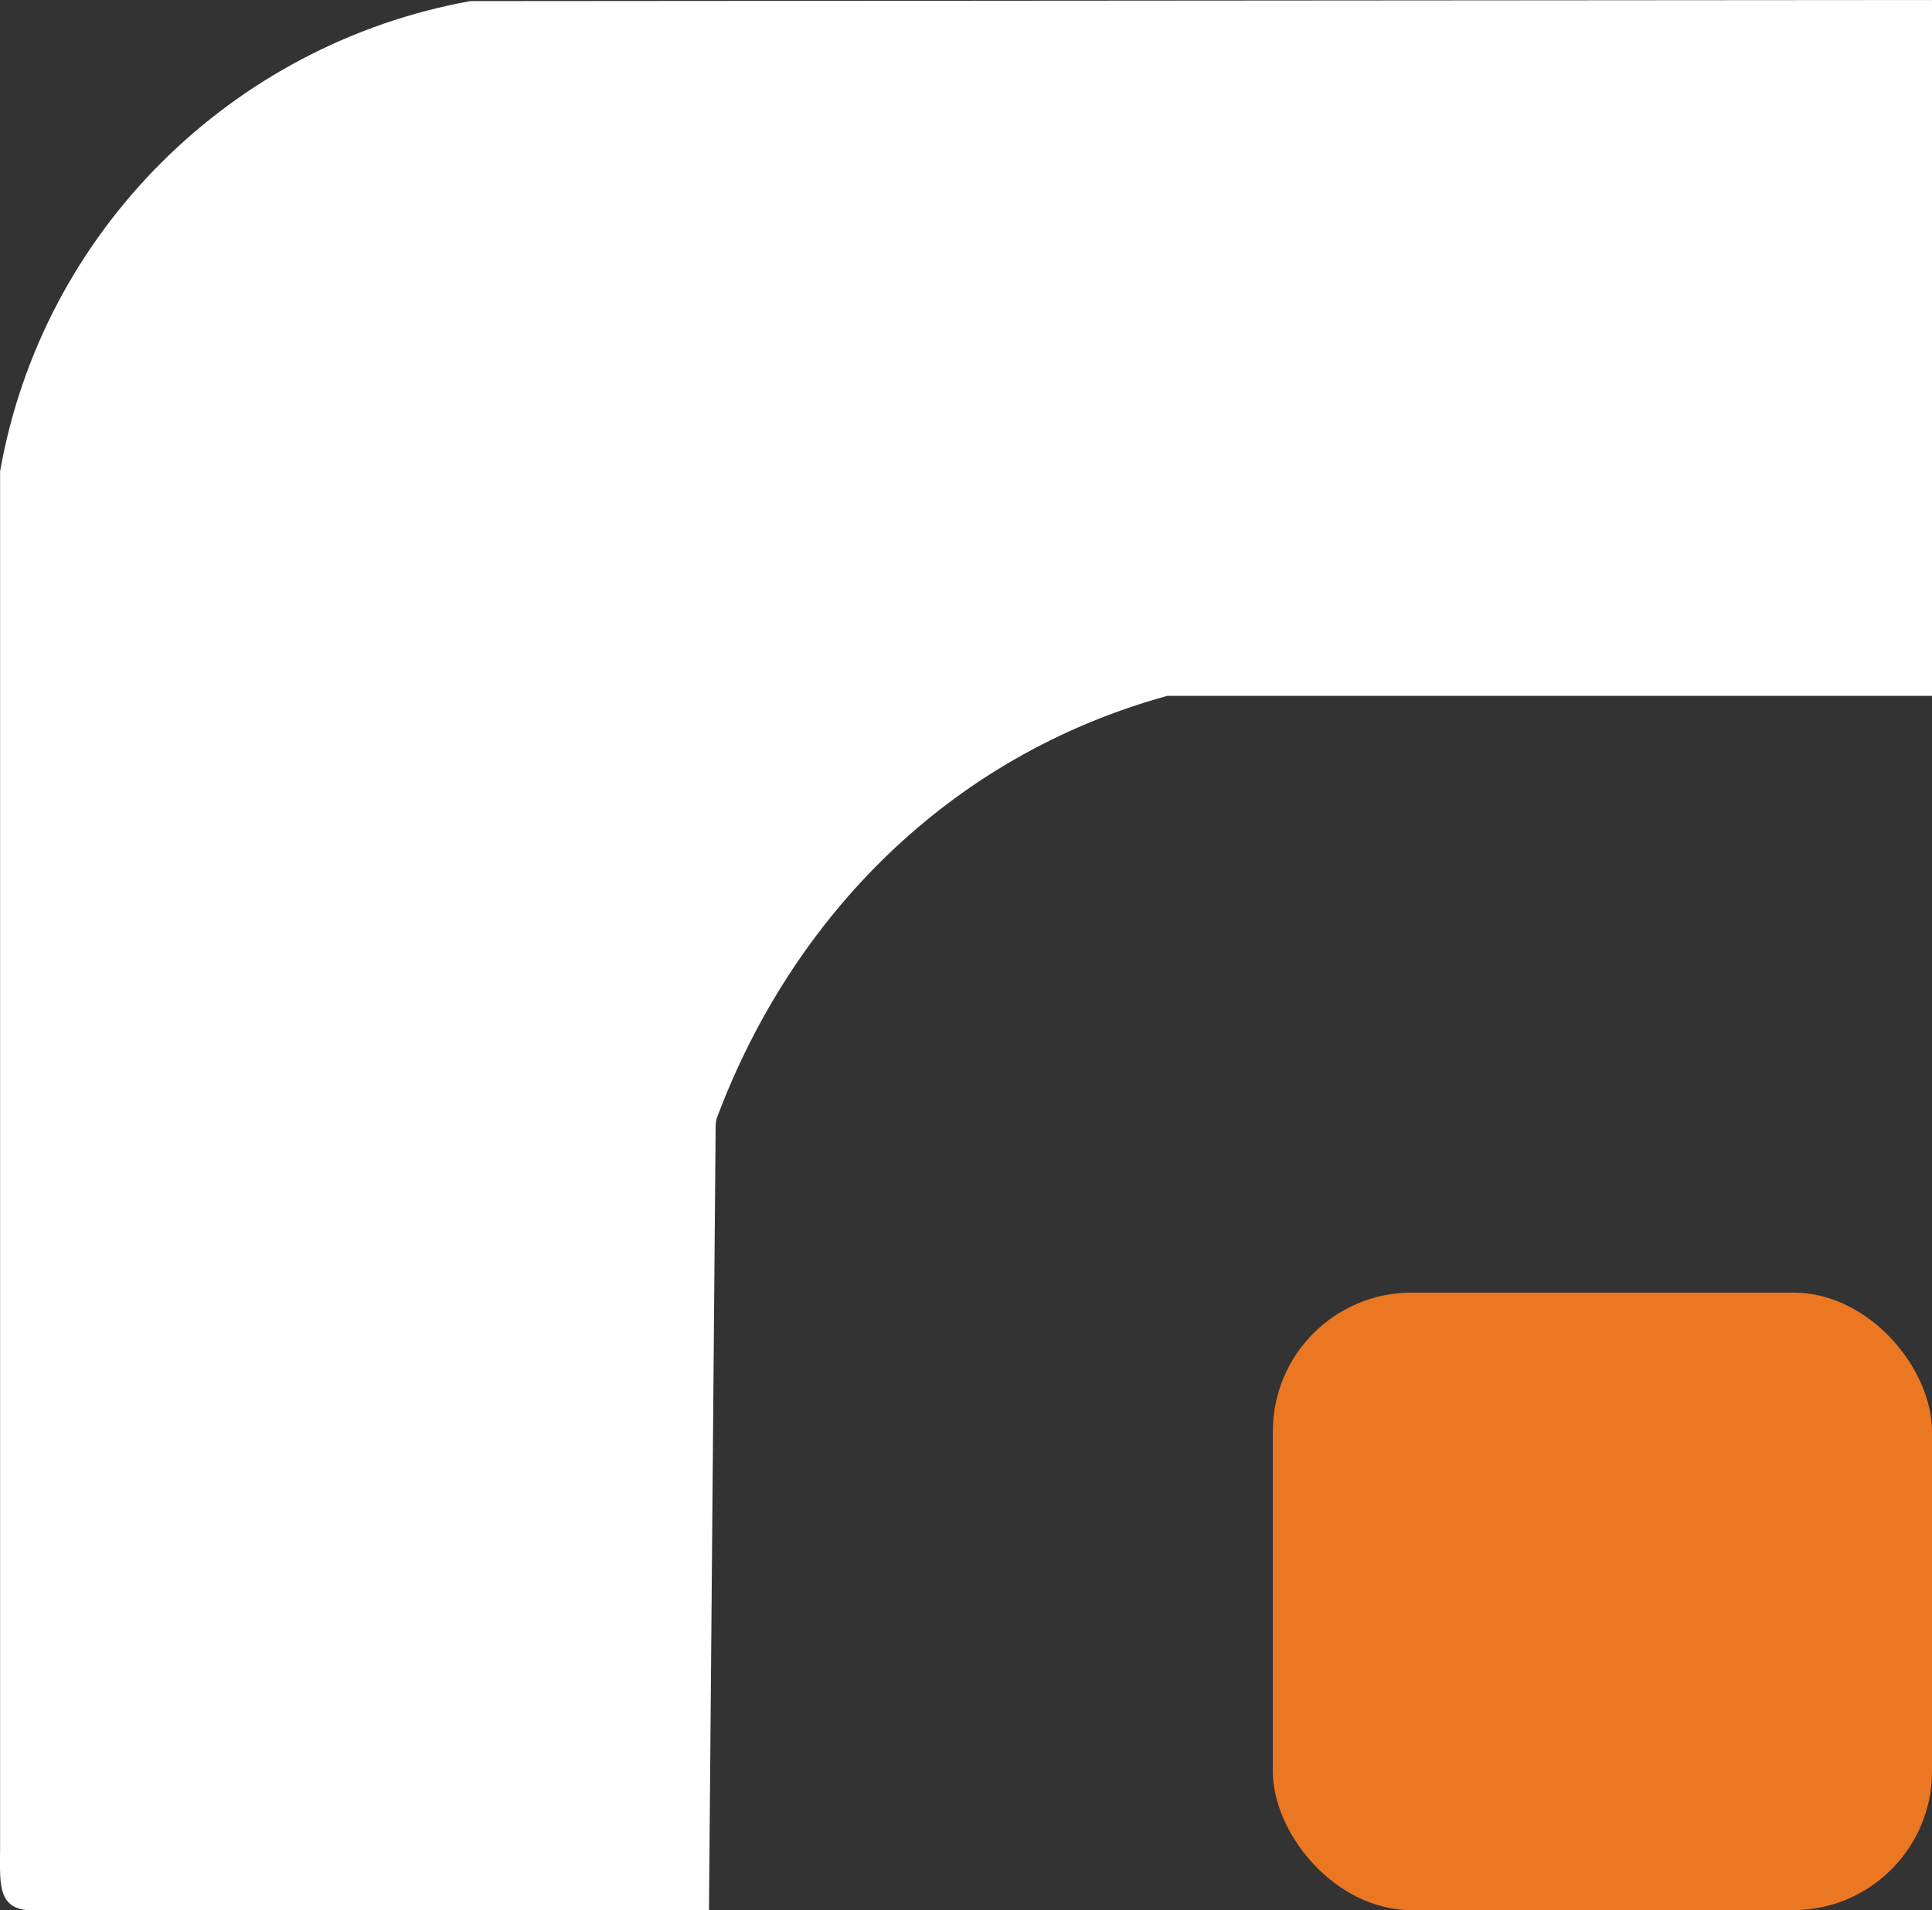
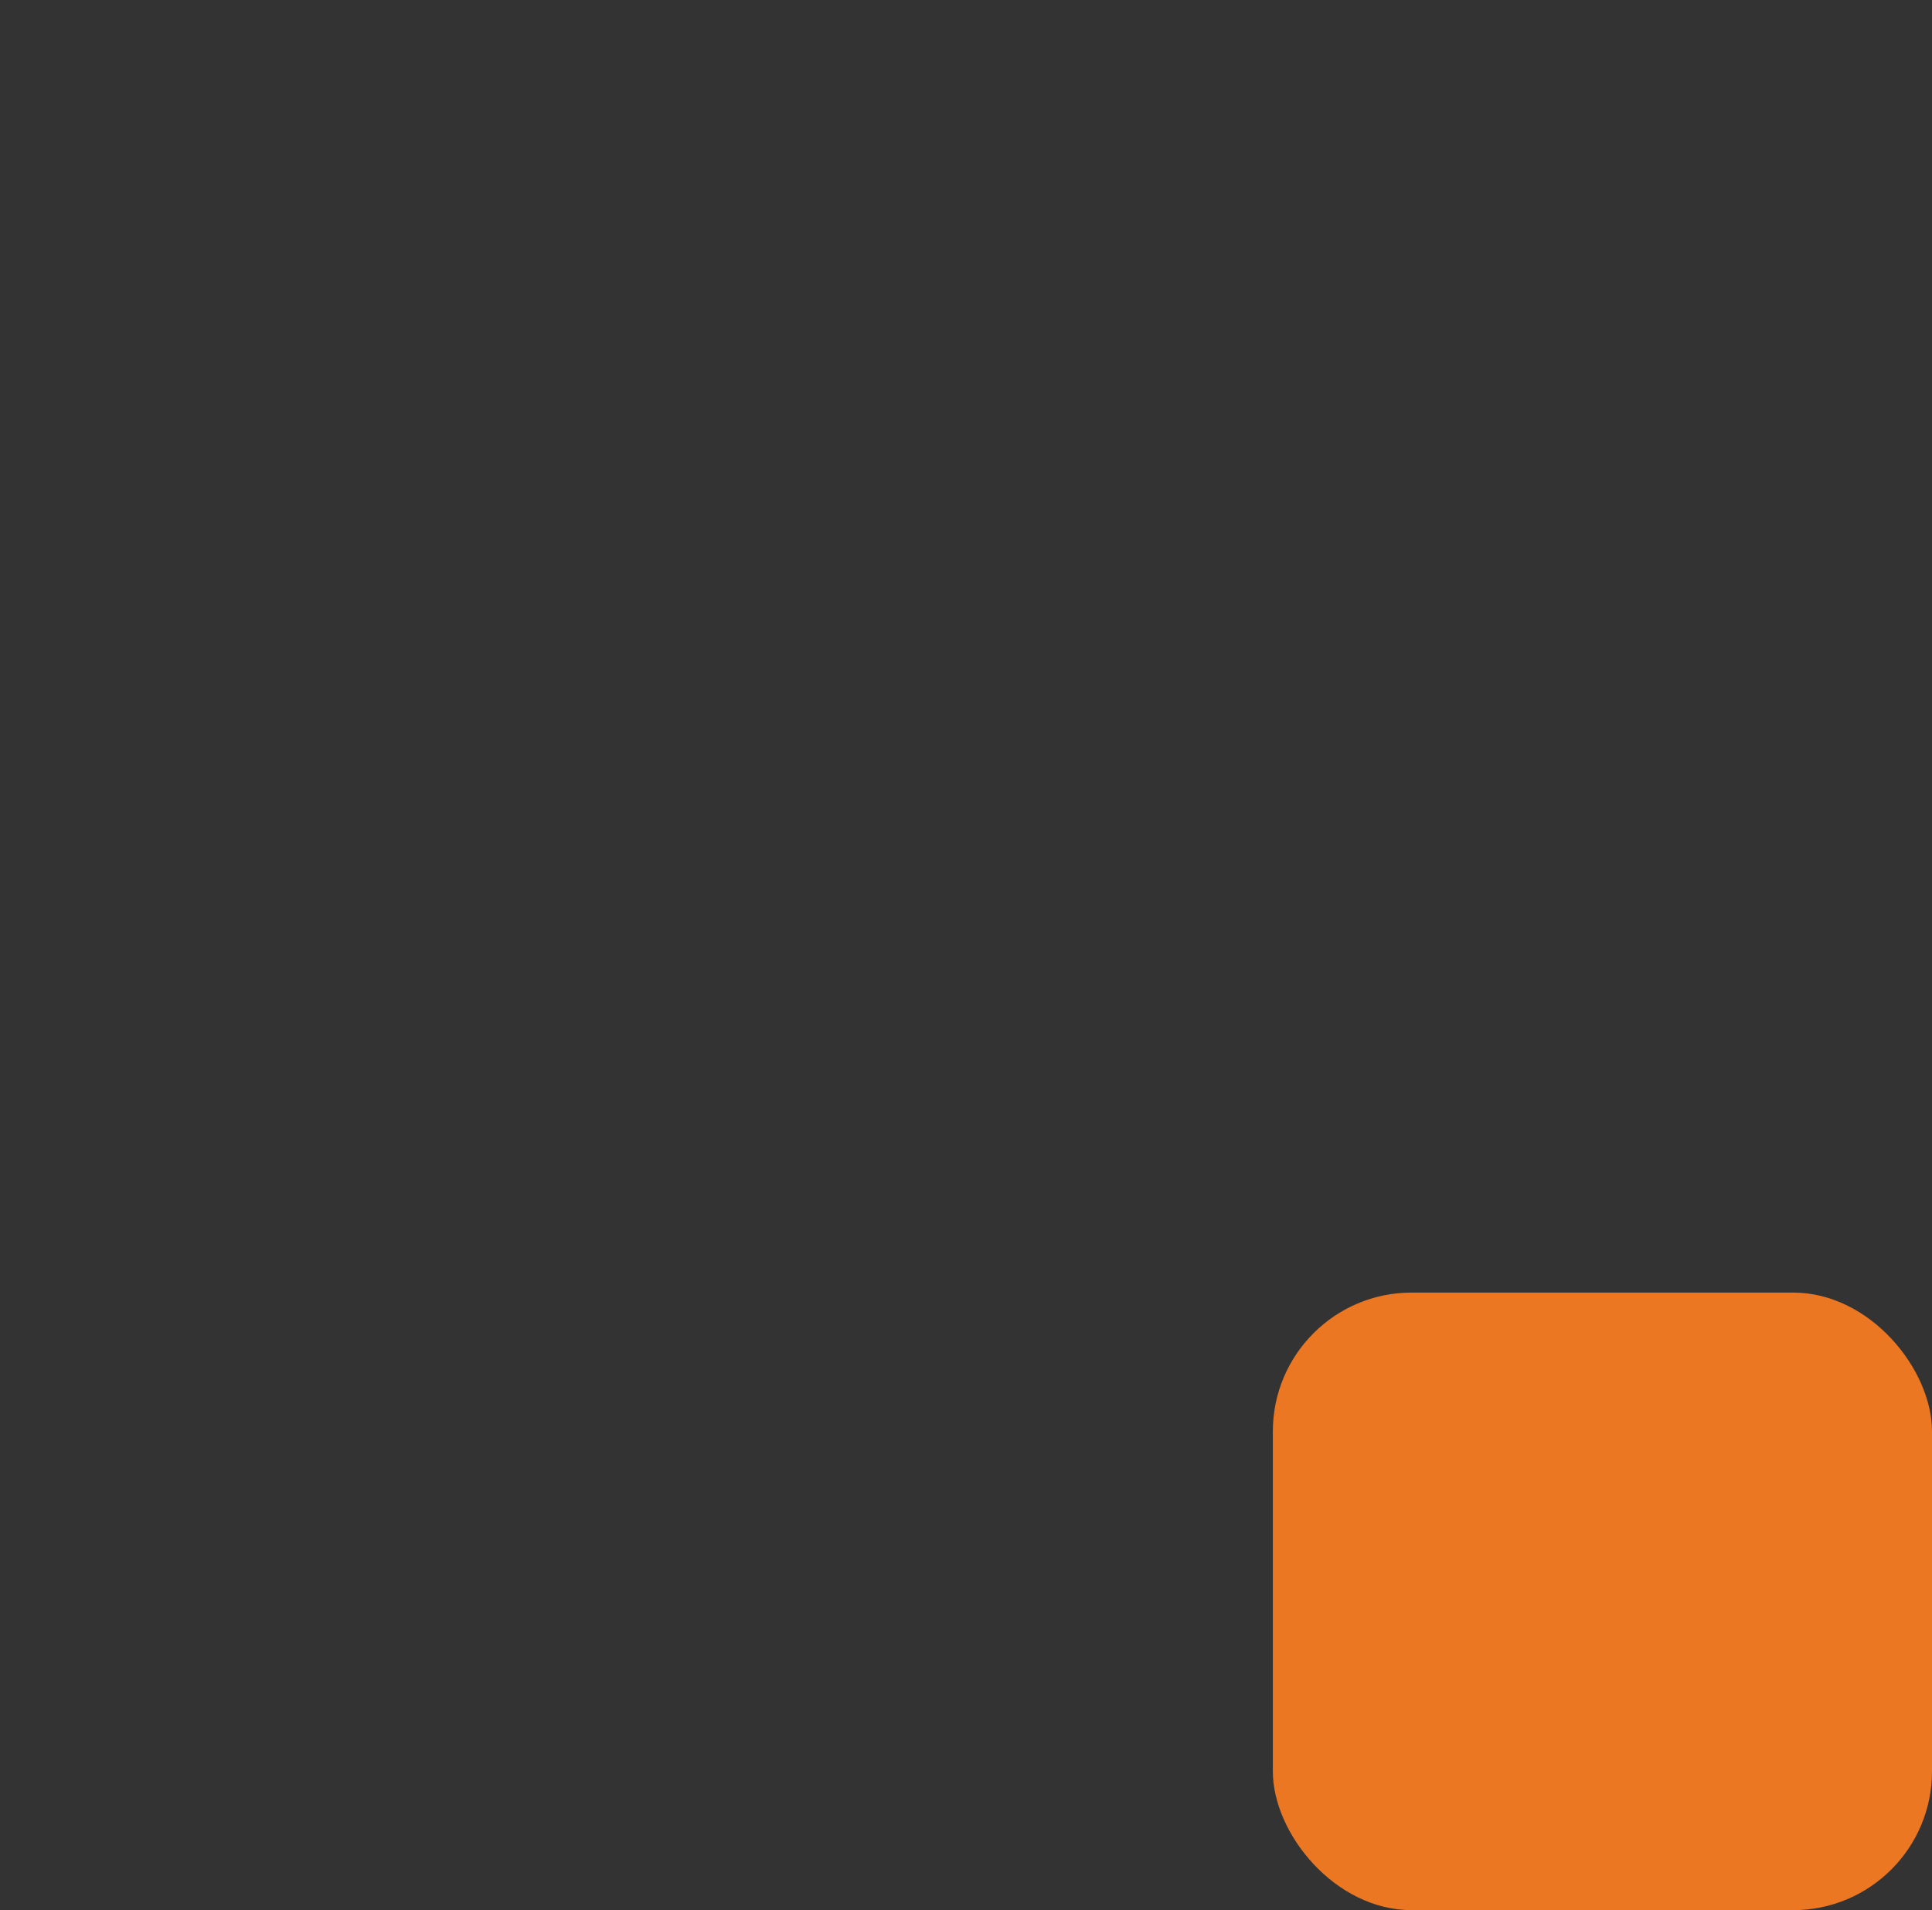
<svg xmlns="http://www.w3.org/2000/svg" id="Calque_2" data-name="Calque 2" viewBox="0 0 229.12 226.58">
  <rect x="0" y="0" width="229.12" height="226.58" fill="#333333" stroke="none" />
  <defs>
    <style>
      .cls-1 {
        fill: #eb7723;
      }

      .cls-2 {
        fill: #fff;
      }
    </style>
  </defs>
  <g id="Calque_1-2" data-name="Calque 1">
    <g>
-       <path class="cls-2" d="M229.12,0v82.54h-90.7c-26.04,7.19-44.49,26.37-53.35,49.92-.13.34-.19.7-.2,1.07l-.79,93.06H3.77c-1.57,0-2.5-.48-3.04-1.29-.9-1.37-.72-3.7-.72-6.35,0-33.17,0-163,0-163.04C5.02,27.48,27.44,5.25,55.78.13l173.34-.13Z" />
      <rect class="cls-1" x="150.95" y="153.32" width="78.17" height="73.25" rx="16.46" ry="16.46" />
    </g>
  </g>
</svg>